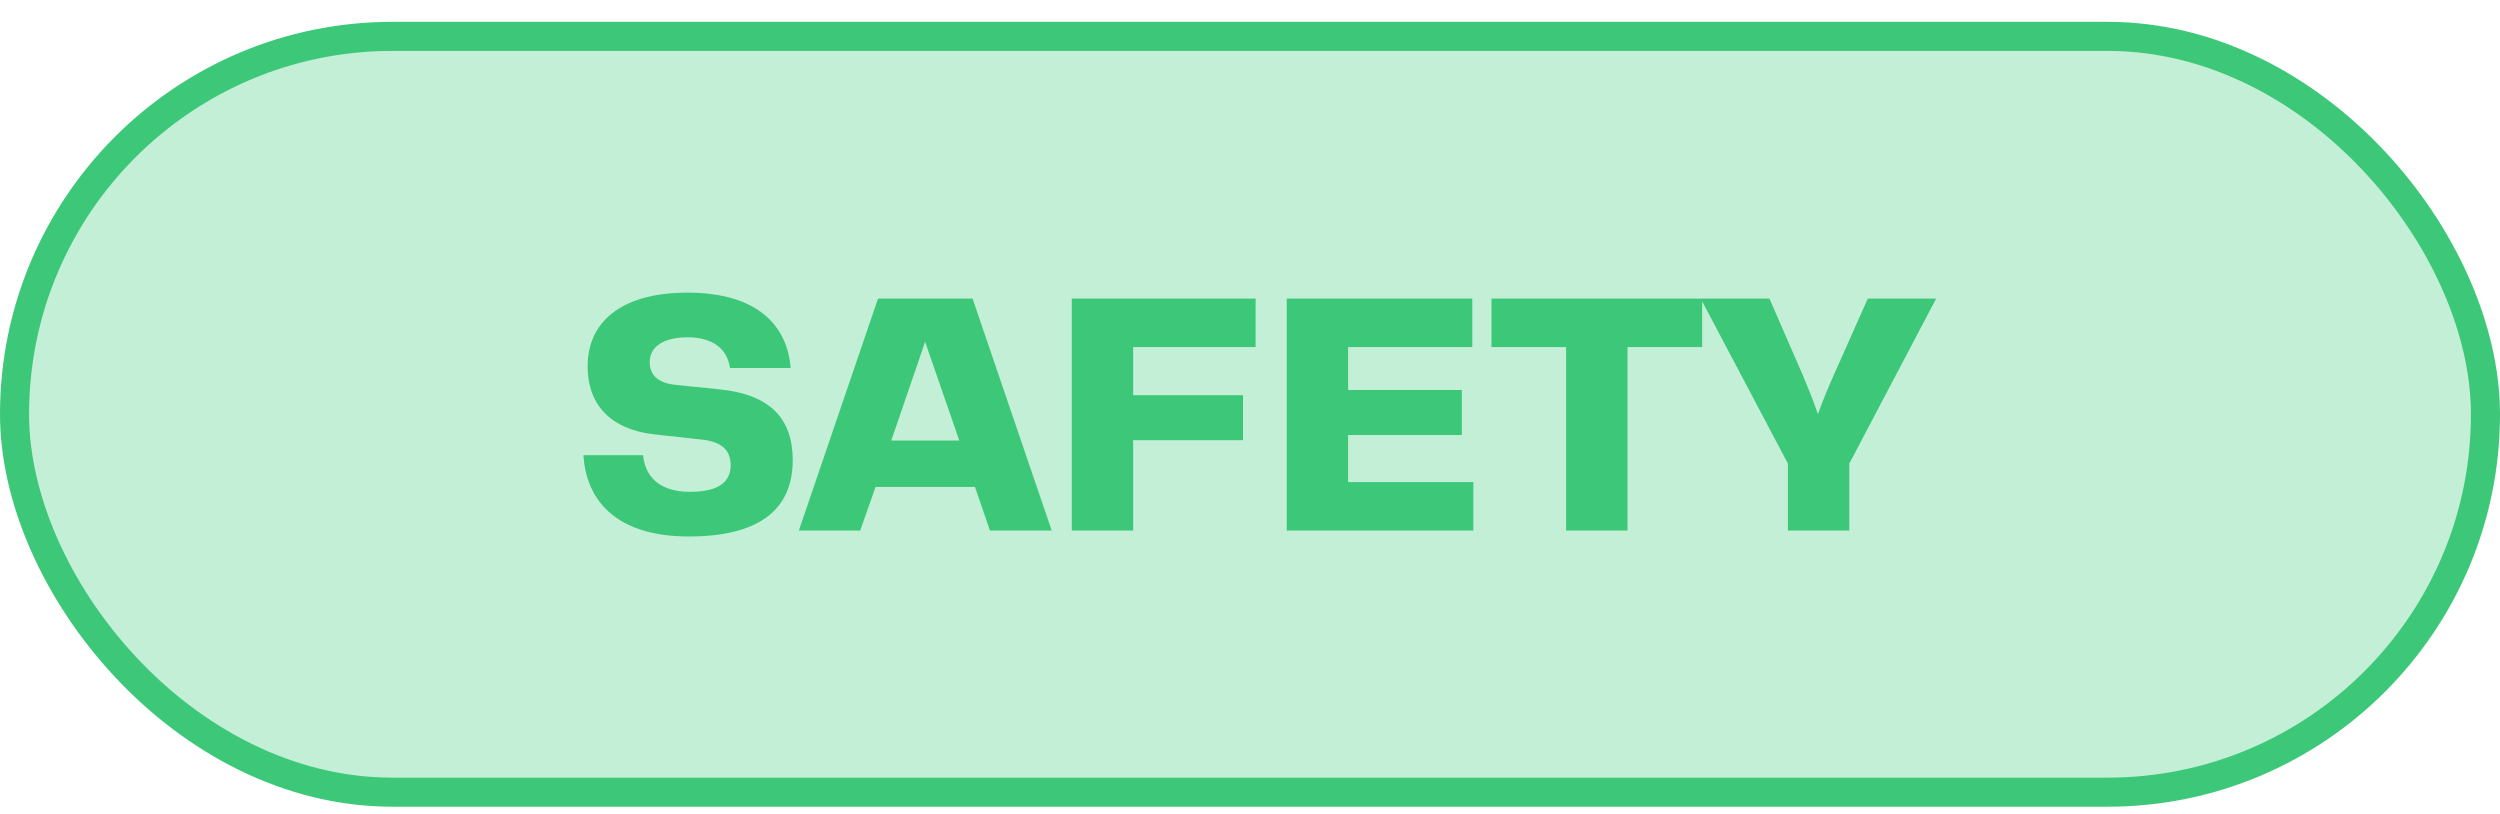
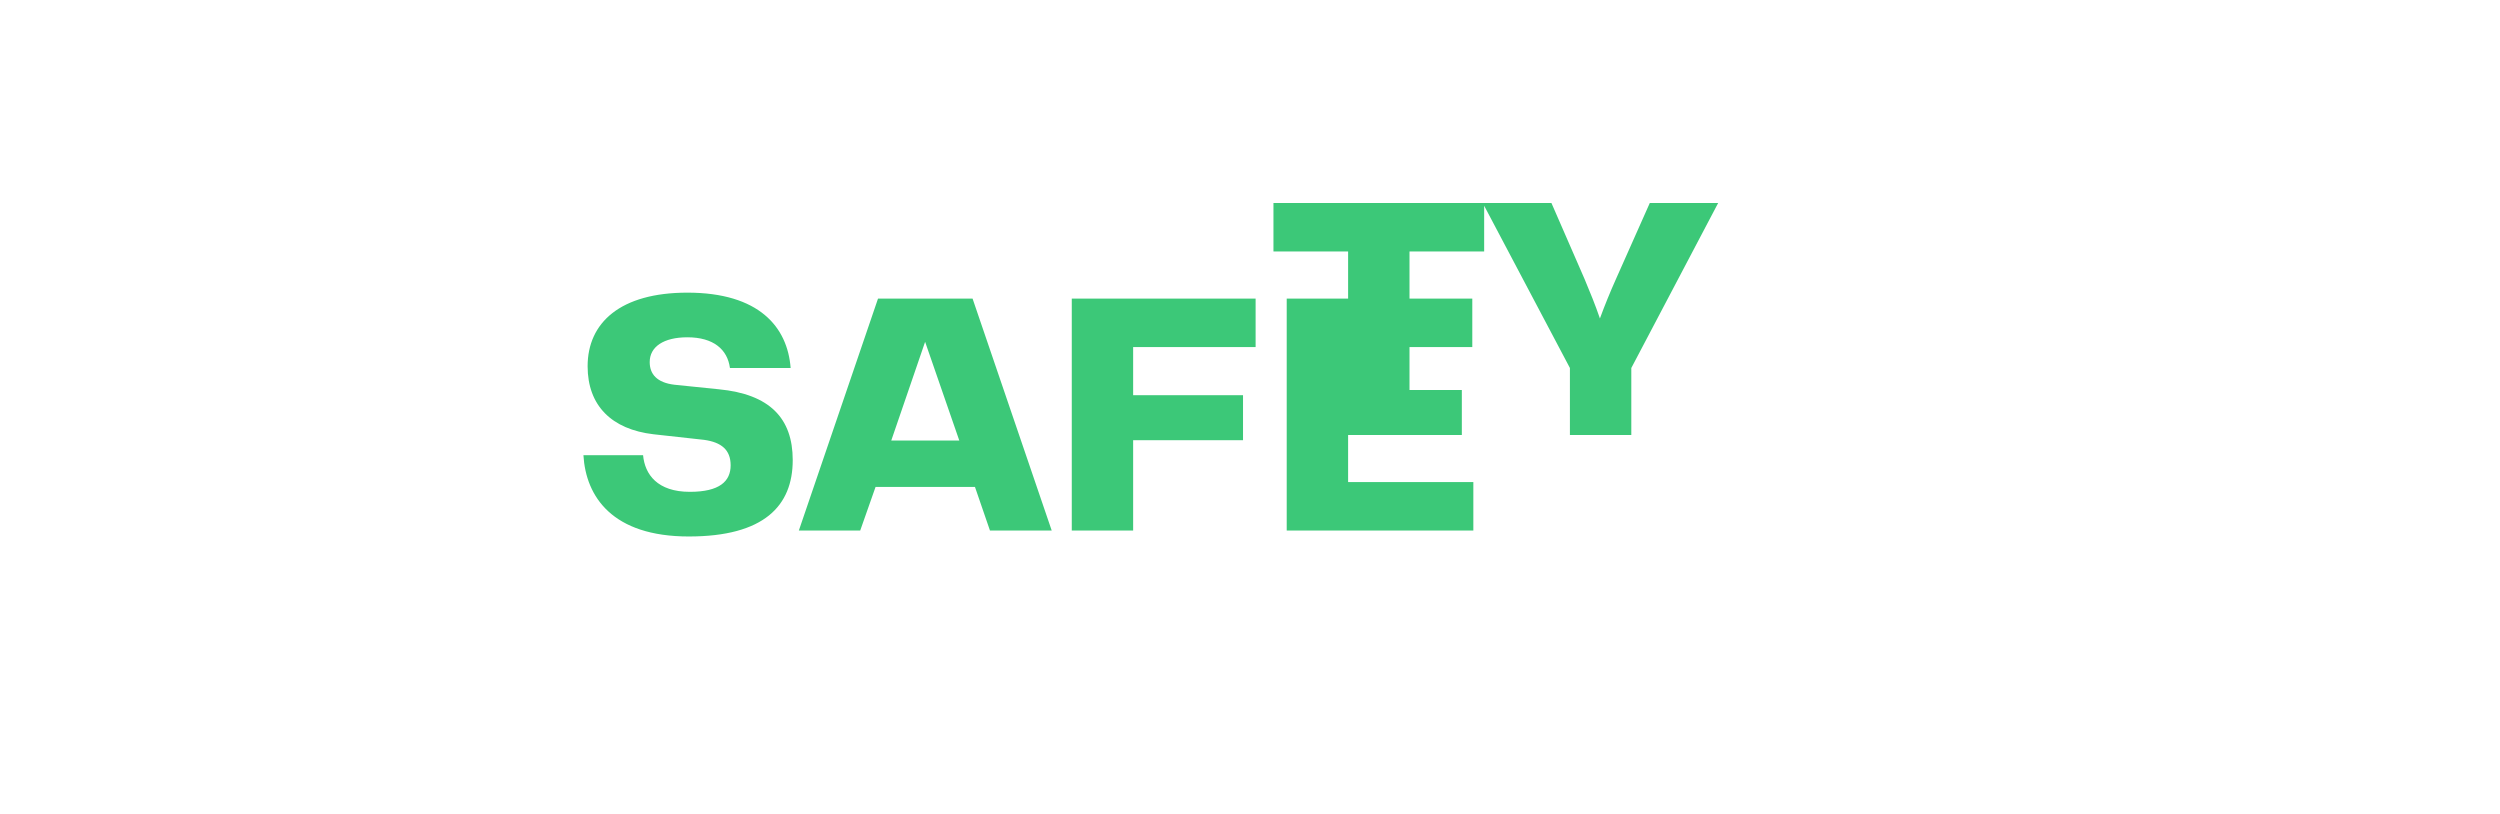
<svg xmlns="http://www.w3.org/2000/svg" width="86" height="28" fill="none">
-   <rect width="85" height="26" x=".5" y="1.251" fill="#C3EFD6" rx="13" />
-   <rect width="85" height="26" x=".5" y="1.251" stroke="#3CC878" rx="13" />
-   <path fill="#3CC878" d="M22.122 15.659c.06.66.492 1.26 1.608 1.26 1.02 0 1.404-.36 1.404-.912 0-.528-.312-.792-.912-.876l-1.74-.192c-1.44-.168-2.268-.984-2.268-2.34 0-1.5 1.128-2.532 3.432-2.532 2.46 0 3.444 1.176 3.552 2.592H25.11c-.084-.636-.564-1.056-1.464-1.056-.816 0-1.296.324-1.296.852 0 .408.24.708.852.78l1.524.156c1.752.168 2.544.996 2.544 2.436 0 1.572-.984 2.628-3.576 2.628-2.628 0-3.54-1.368-3.624-2.796zm14.057 2.592h-2.124l-.516-1.5h-3.42l-.528 1.5H27.48l2.724-7.98h3.252zm-5.52-3.096H33l-1.176-3.396zm6.21 3.096v-7.98h6.324v1.668H38.98v1.656h3.78v1.548h-3.78v3.108zm9.506-3.288v1.62h4.308v1.668h-6.42v-7.98h6.384v1.668h-4.272v1.476h3.912v1.548zm7.499 3.288v-6.312h-2.568v-1.668h7.248v1.668h-2.568v6.312zm4.63-7.98h2.364l1.14 2.616c.192.456.372.9.528 1.356.168-.456.348-.9.552-1.356l1.164-2.616h2.352l-2.988 5.676v2.304h-2.112v-2.304z" />
+   <path fill="#3CC878" d="M22.122 15.659c.06.66.492 1.26 1.608 1.26 1.02 0 1.404-.36 1.404-.912 0-.528-.312-.792-.912-.876l-1.74-.192c-1.44-.168-2.268-.984-2.268-2.34 0-1.5 1.128-2.532 3.432-2.532 2.46 0 3.444 1.176 3.552 2.592H25.11c-.084-.636-.564-1.056-1.464-1.056-.816 0-1.296.324-1.296.852 0 .408.24.708.852.78l1.524.156c1.752.168 2.544.996 2.544 2.436 0 1.572-.984 2.628-3.576 2.628-2.628 0-3.54-1.368-3.624-2.796zm14.057 2.592h-2.124l-.516-1.5h-3.42l-.528 1.5H27.48l2.724-7.98h3.252zm-5.52-3.096H33l-1.176-3.396zm6.21 3.096v-7.98h6.324v1.668H38.98v1.656h3.78v1.548h-3.78v3.108zm9.506-3.288v1.62h4.308v1.668h-6.42v-7.98h6.384v1.668h-4.272v1.476h3.912v1.548zv-6.312h-2.568v-1.668h7.248v1.668h-2.568v6.312zm4.63-7.98h2.364l1.14 2.616c.192.456.372.9.528 1.356.168-.456.348-.9.552-1.356l1.164-2.616h2.352l-2.988 5.676v2.304h-2.112v-2.304z" />
</svg>